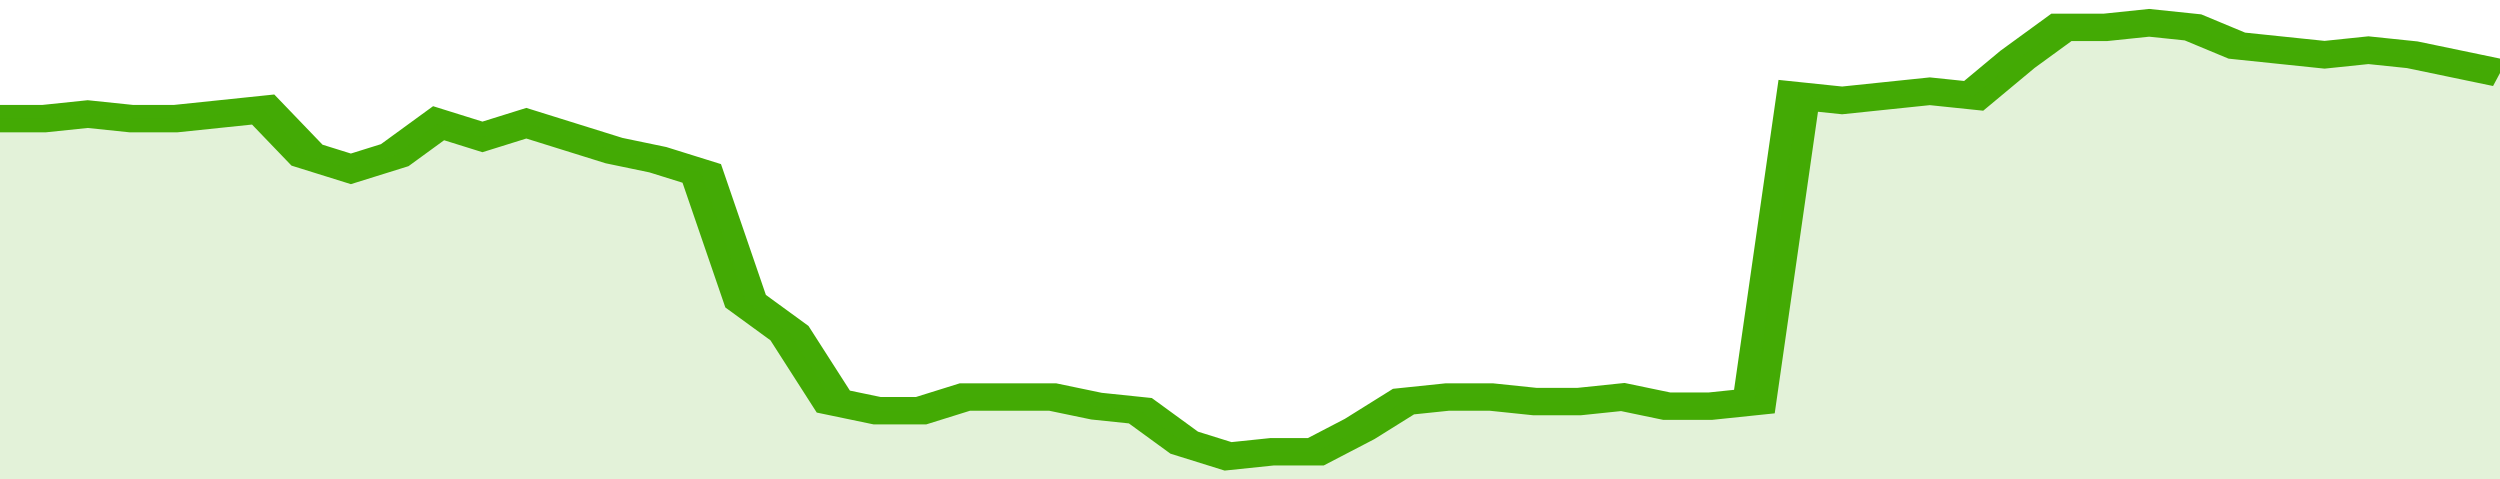
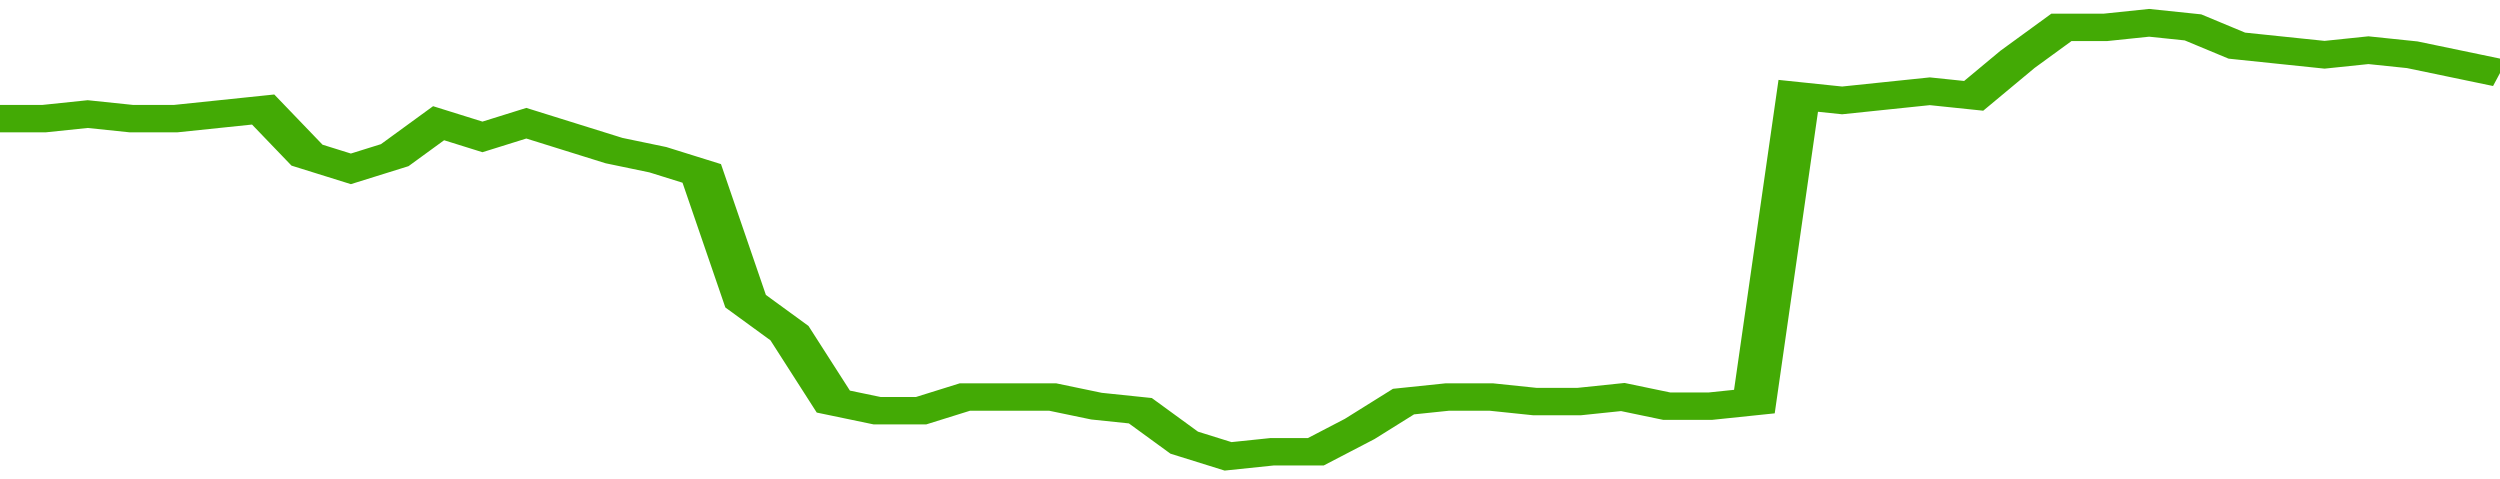
<svg xmlns="http://www.w3.org/2000/svg" viewBox="0 0 342 105" width="120" height="23" preserveAspectRatio="none">
  <polyline fill="none" stroke="#43AA05" stroke-width="6" points="0, 26 6, 26 12, 25 18, 26 24, 26 30, 25 36, 24 42, 34 48, 37 54, 34 60, 27 66, 30 72, 27 78, 30 84, 33 90, 35 96, 38 102, 66 108, 73 114, 88 120, 90 126, 90 132, 87 138, 87 144, 87 150, 89 156, 90 162, 97 168, 100 174, 99 180, 99 186, 94 192, 88 198, 87 204, 87 210, 88 216, 88 222, 87 228, 89 234, 89 240, 88 246, 21 252, 22 258, 21 264, 20 270, 21 276, 13 282, 6 288, 6 294, 5 300, 6 306, 10 312, 11 318, 12 324, 11 330, 12 336, 14 342, 16 342, 16 "> </polyline>
-   <polygon fill="#43AA05" opacity="0.15" points="0, 105 0, 26 6, 26 12, 25 18, 26 24, 26 30, 25 36, 24 42, 34 48, 37 54, 34 60, 27 66, 30 72, 27 78, 30 84, 33 90, 35 96, 38 102, 66 108, 73 114, 88 120, 90 126, 90 132, 87 138, 87 144, 87 150, 89 156, 90 162, 97 168, 100 174, 99 180, 99 186, 94 192, 88 198, 87 204, 87 210, 88 216, 88 222, 87 228, 89 234, 89 240, 88 246, 21 252, 22 258, 21 264, 20 270, 21 276, 13 282, 6 288, 6 294, 5 300, 6 306, 10 312, 11 318, 12 324, 11 330, 12 336, 14 342, 16 342, 105 " />
</svg>